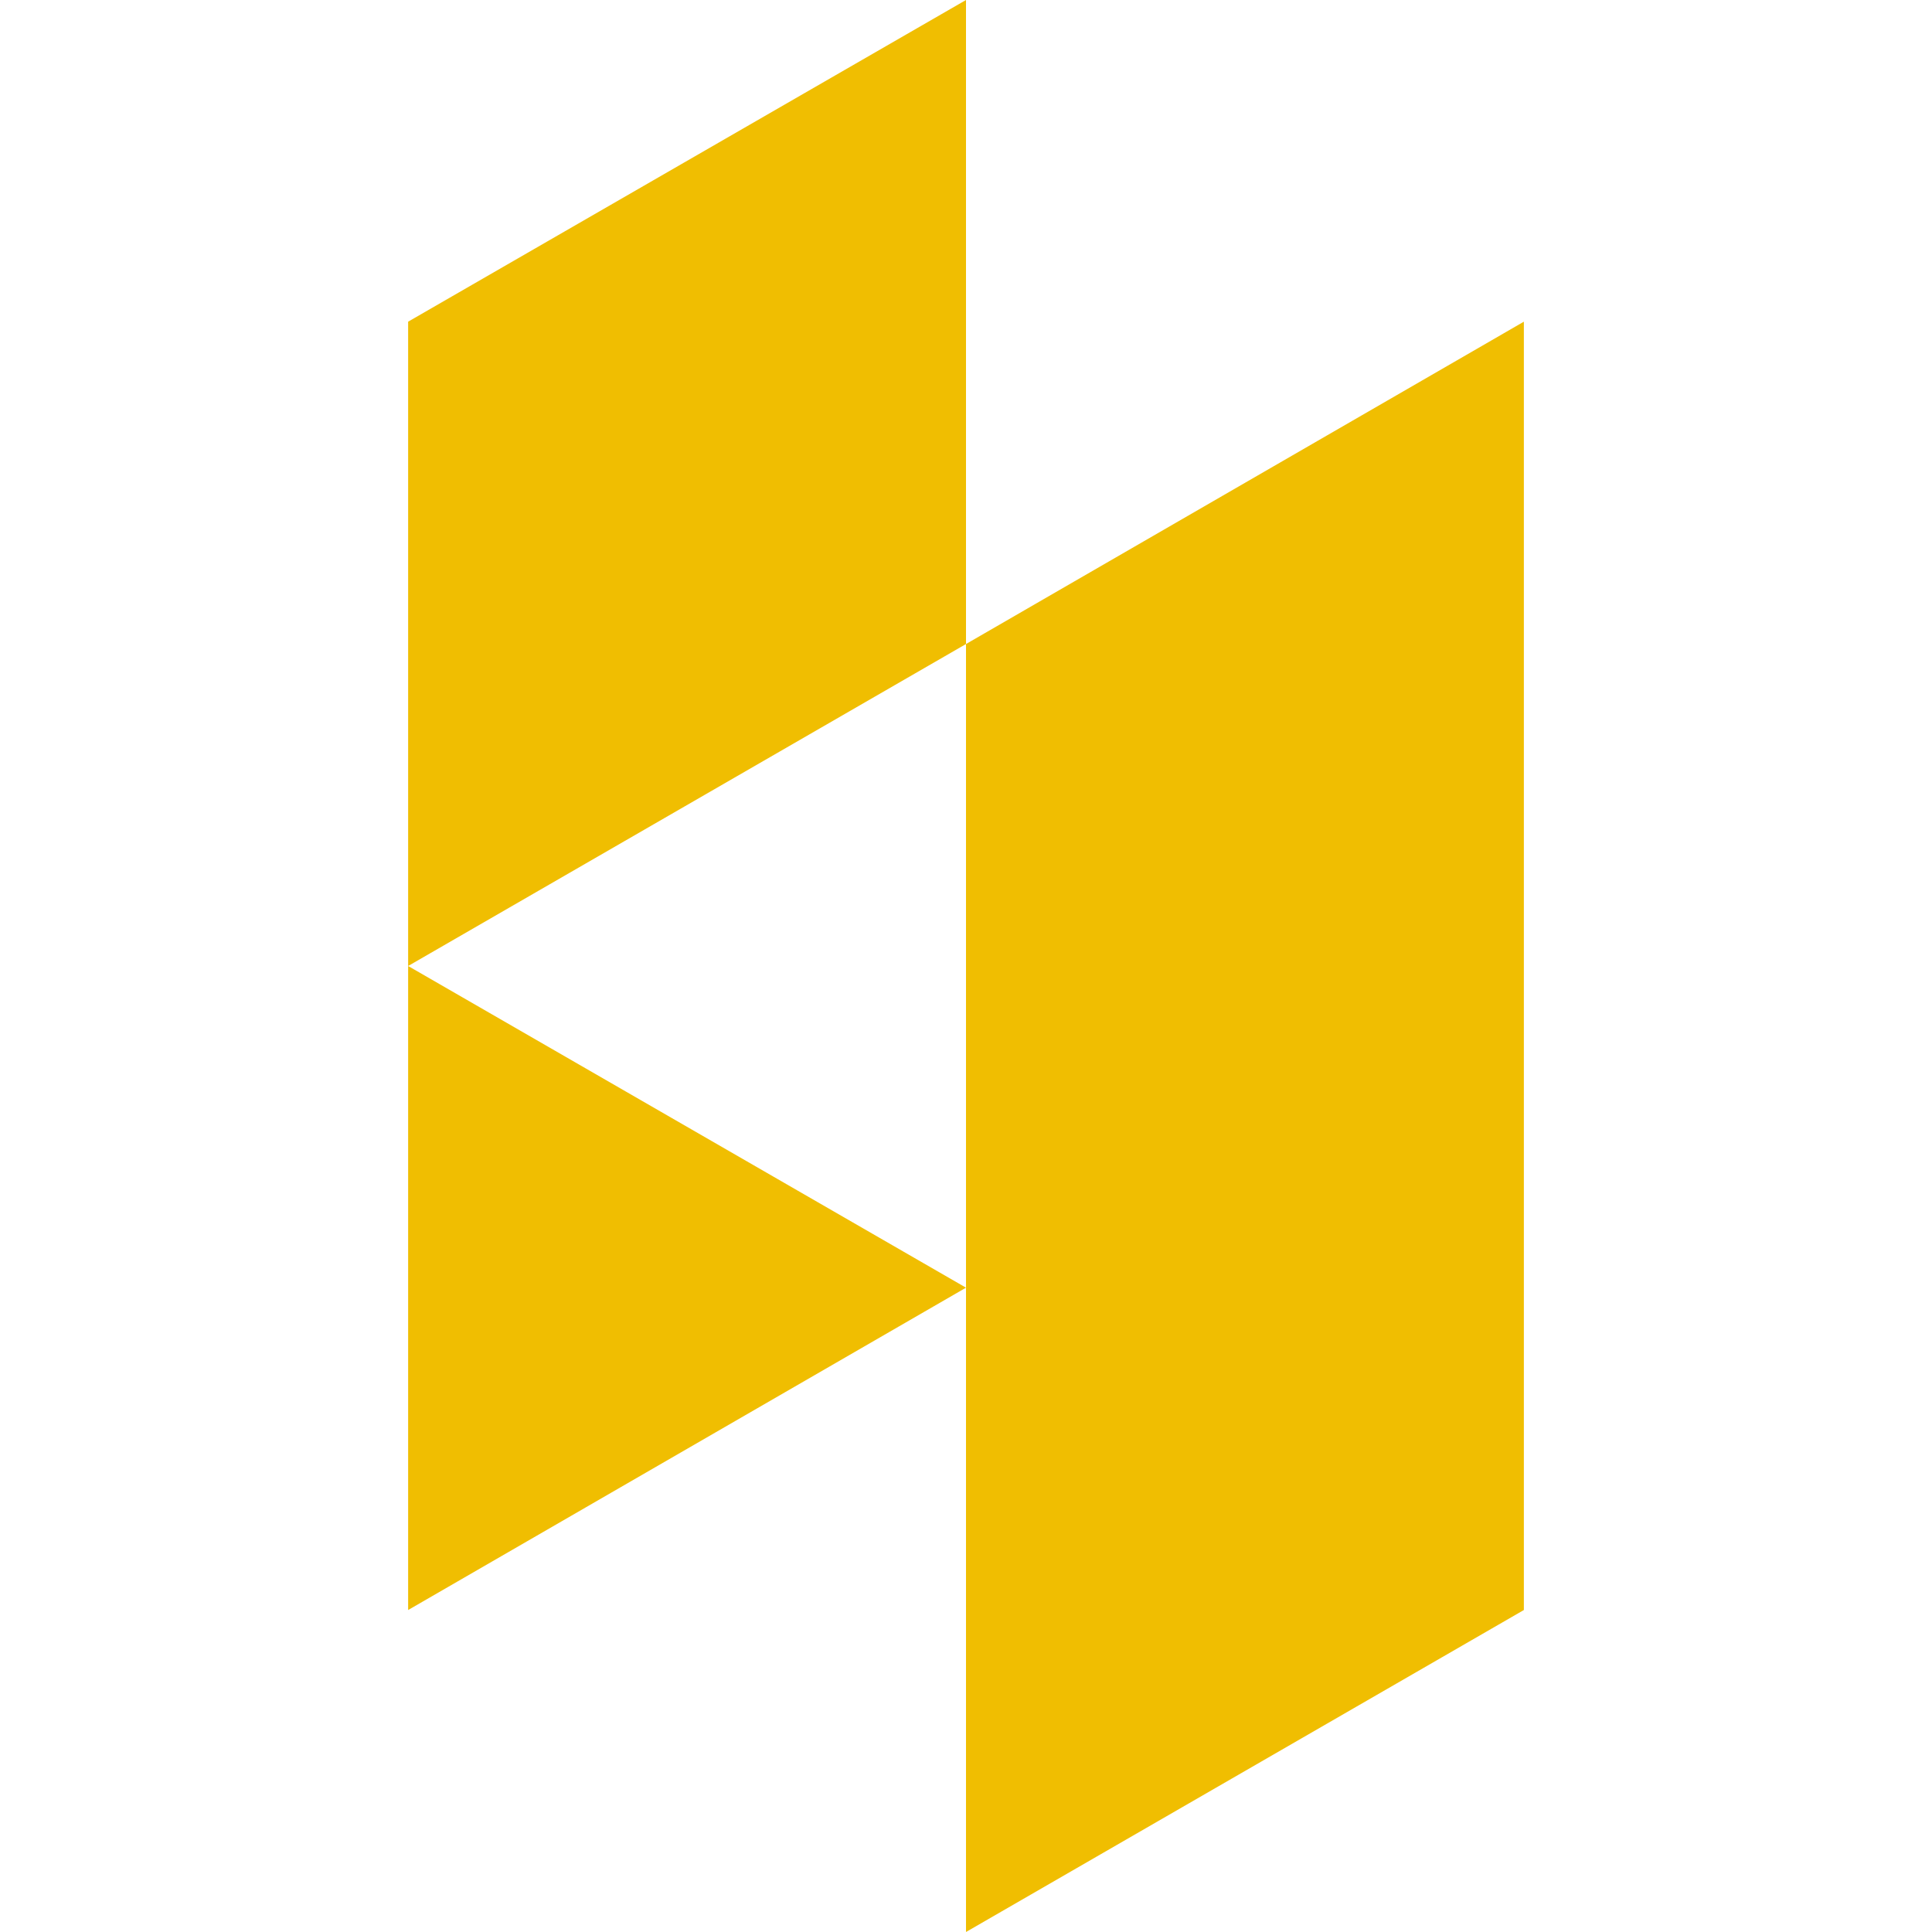
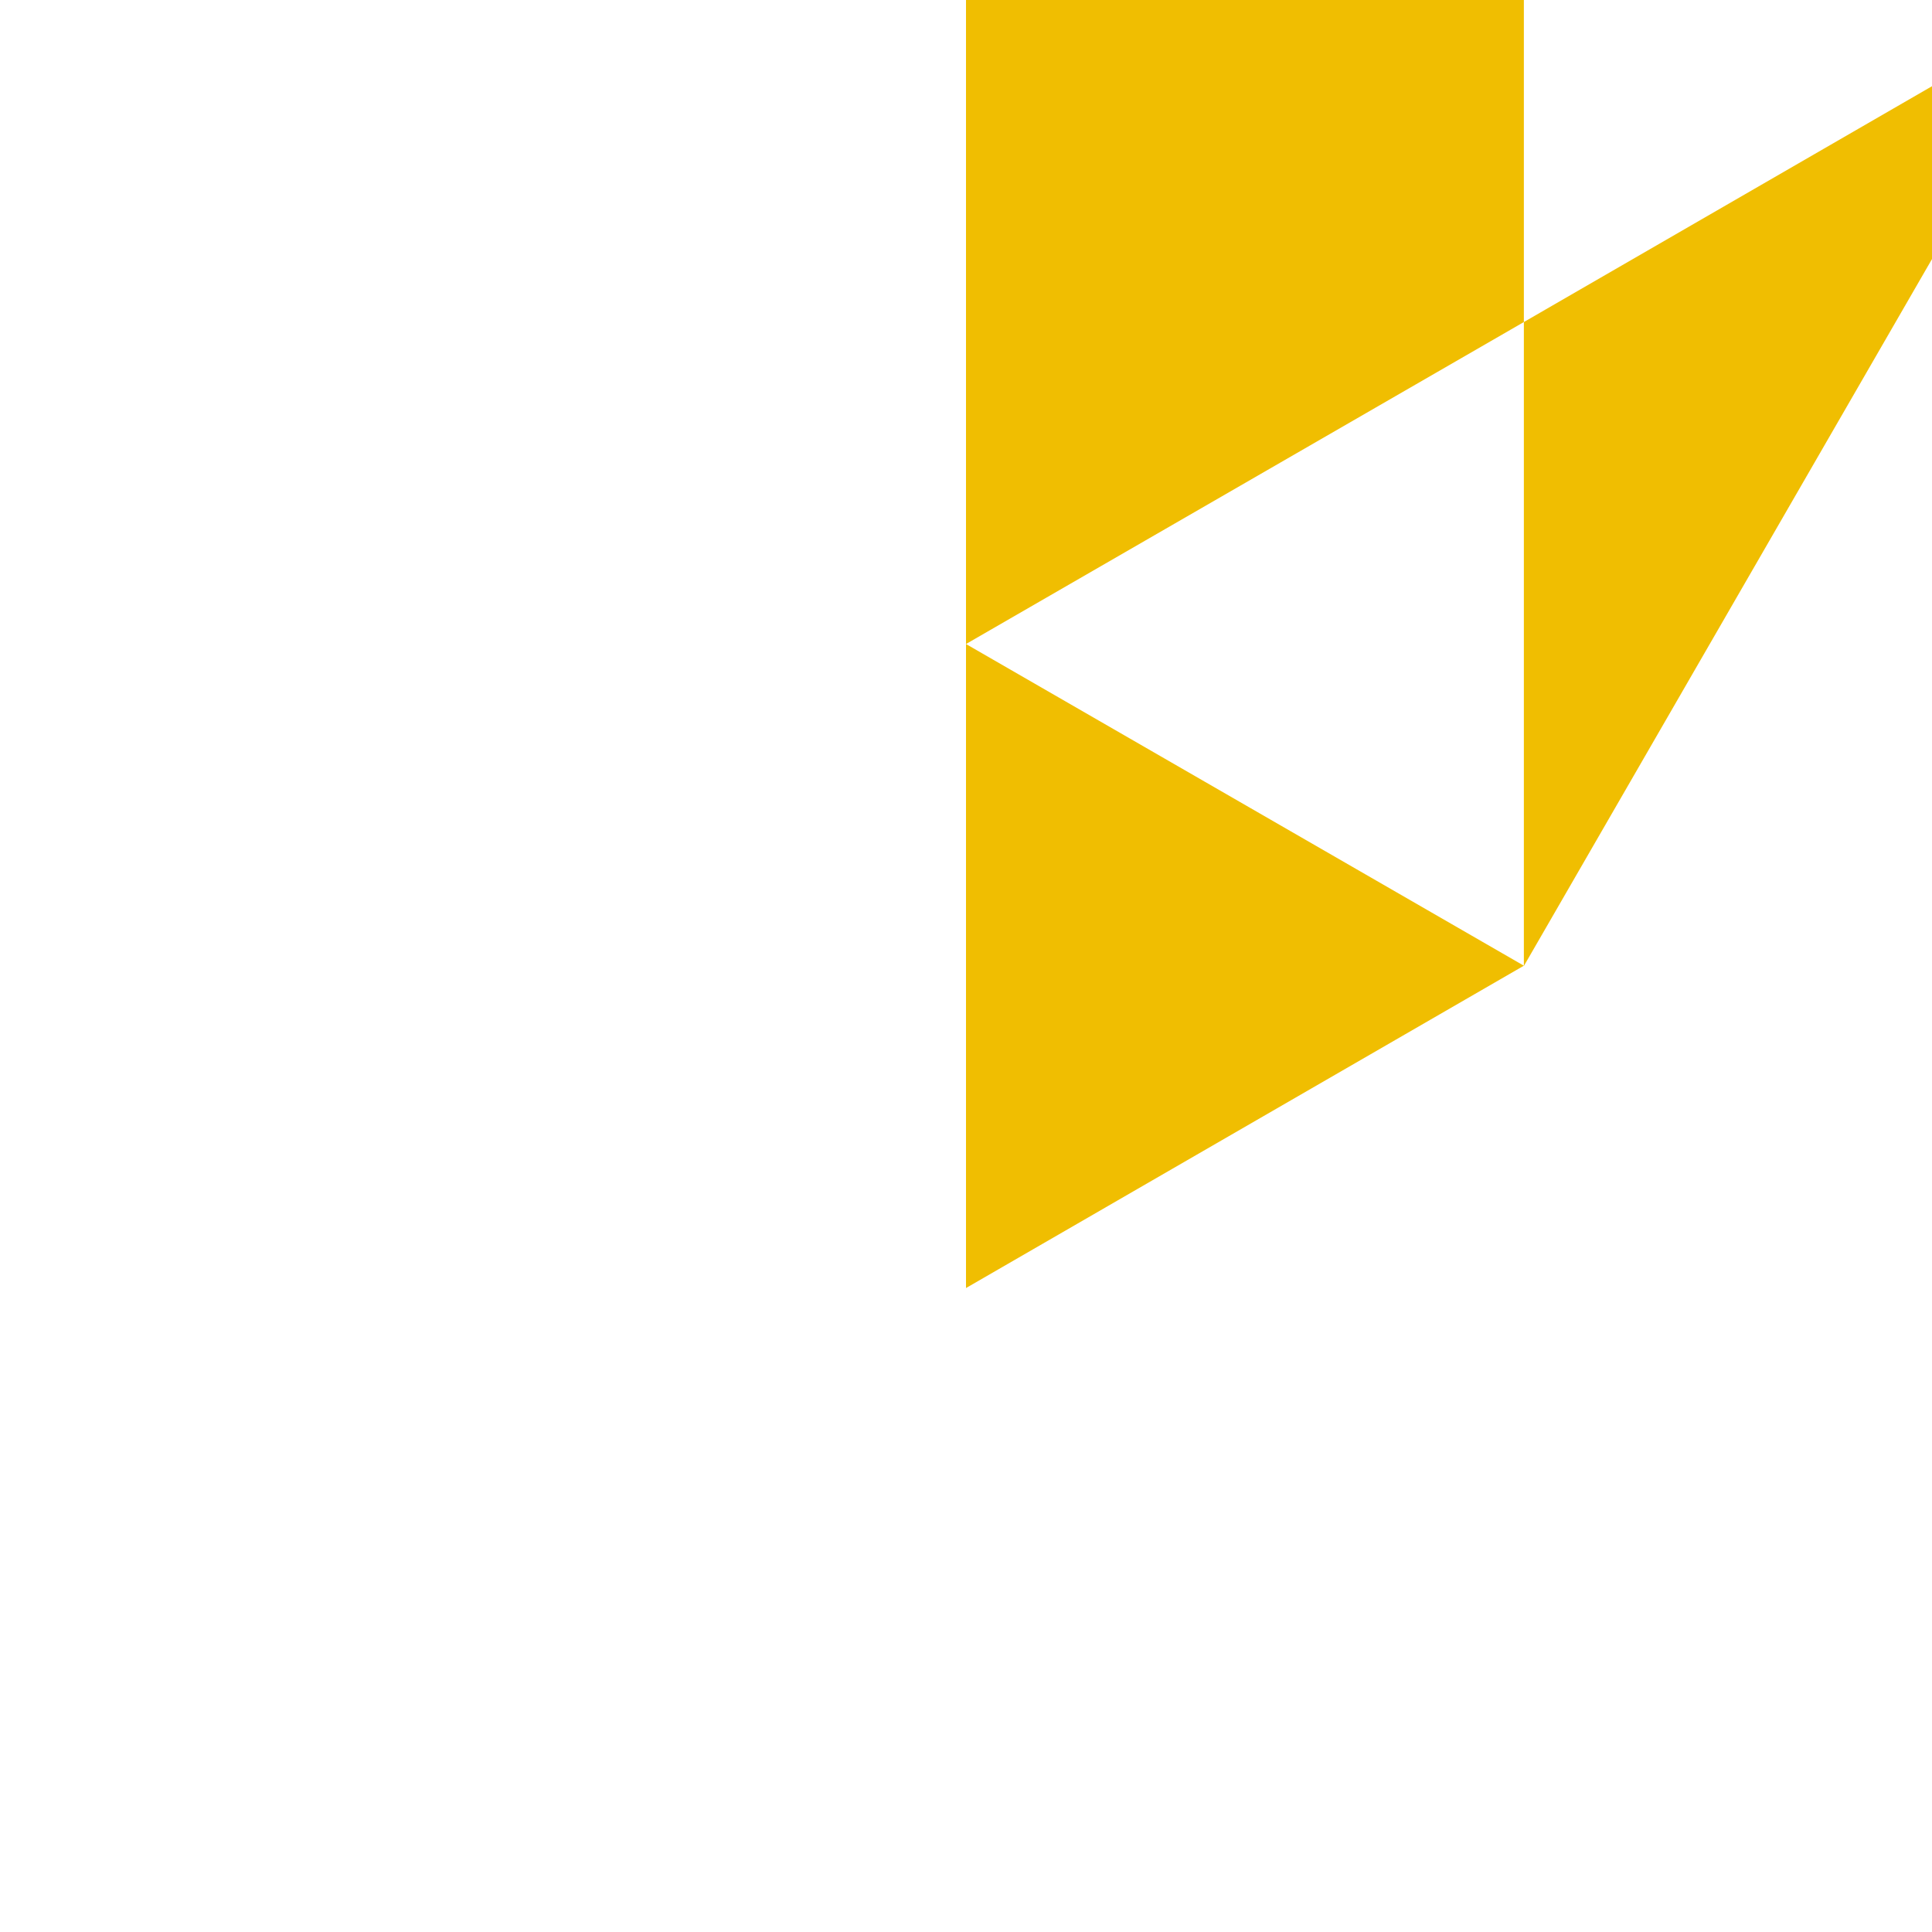
<svg xmlns="http://www.w3.org/2000/svg" width="32" height="32" viewBox="0 0 32 32">
-   <path fill="#f0be01" d="M25.24 16v10.667l-9.24 5.333v-10.672l-9.24 5.339v-21.339l9.24-5.328v10.667l-9.24 5.333 9.24 5.328v-10.661l9.24-5.339z" />
+   <path fill="#f0be01" d="M25.24 16v10.667v-10.672l-9.24 5.339v-21.339l9.24-5.328v10.667l-9.24 5.333 9.24 5.328v-10.661l9.24-5.339z" />
</svg>